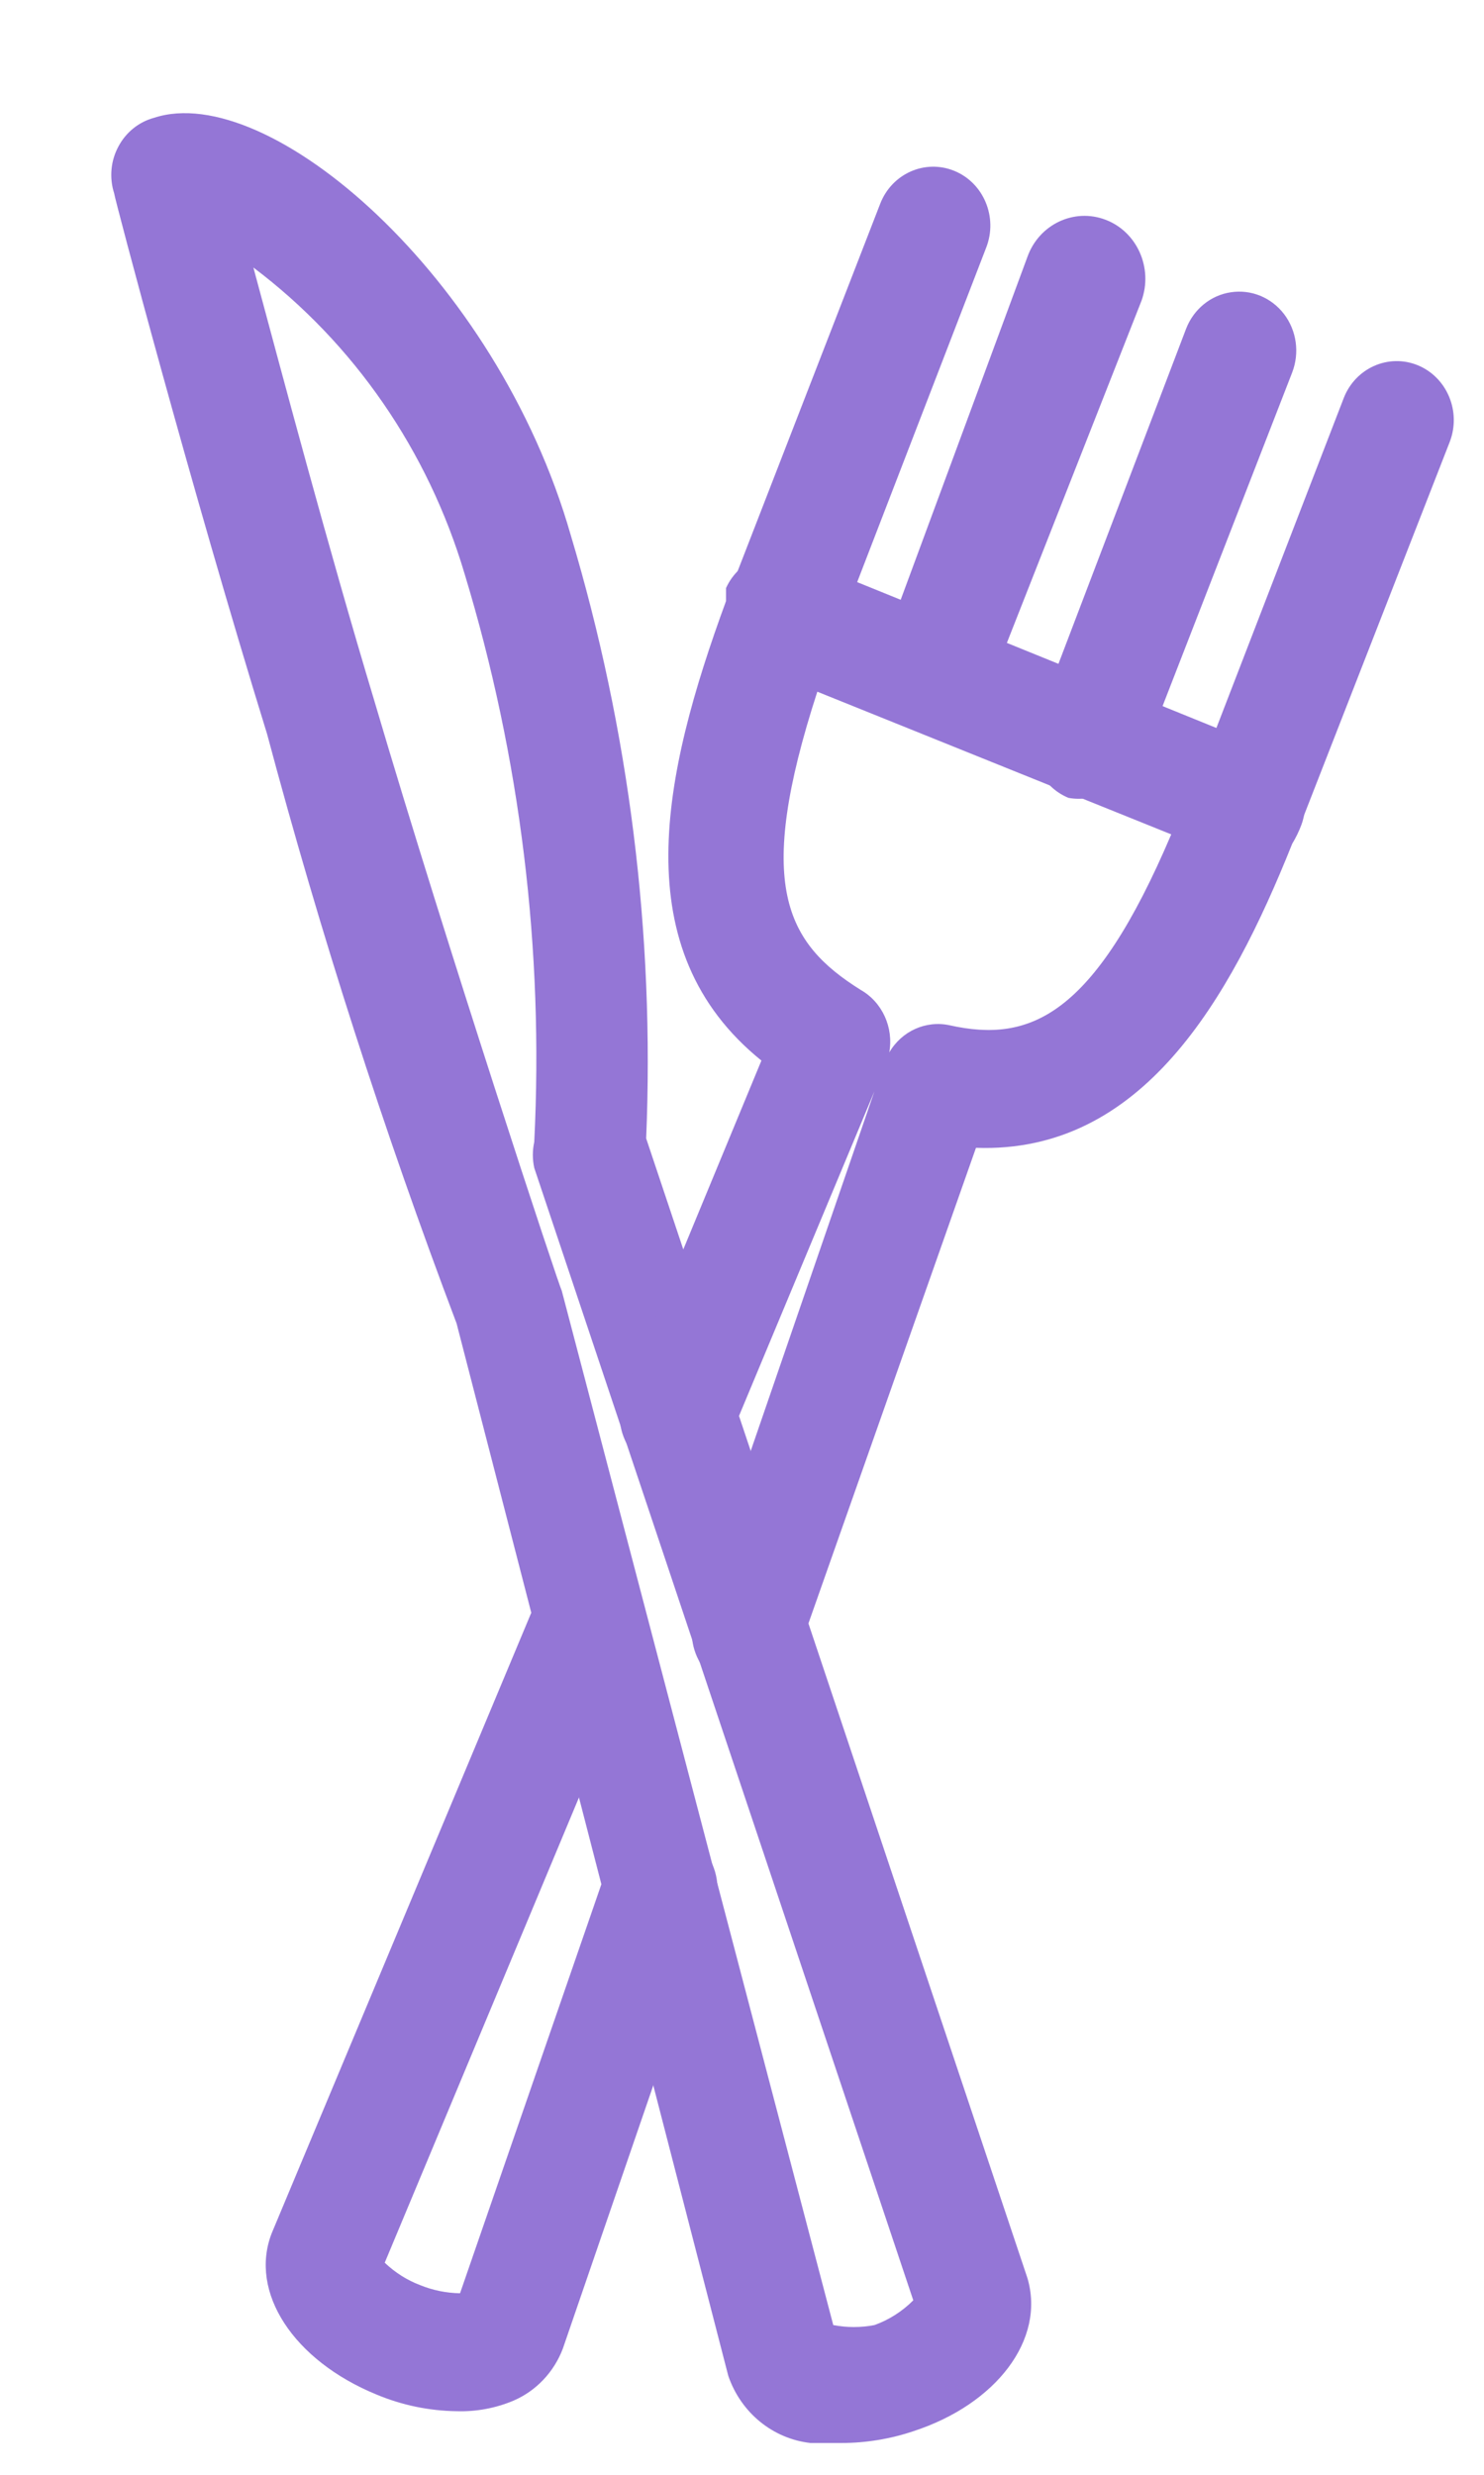
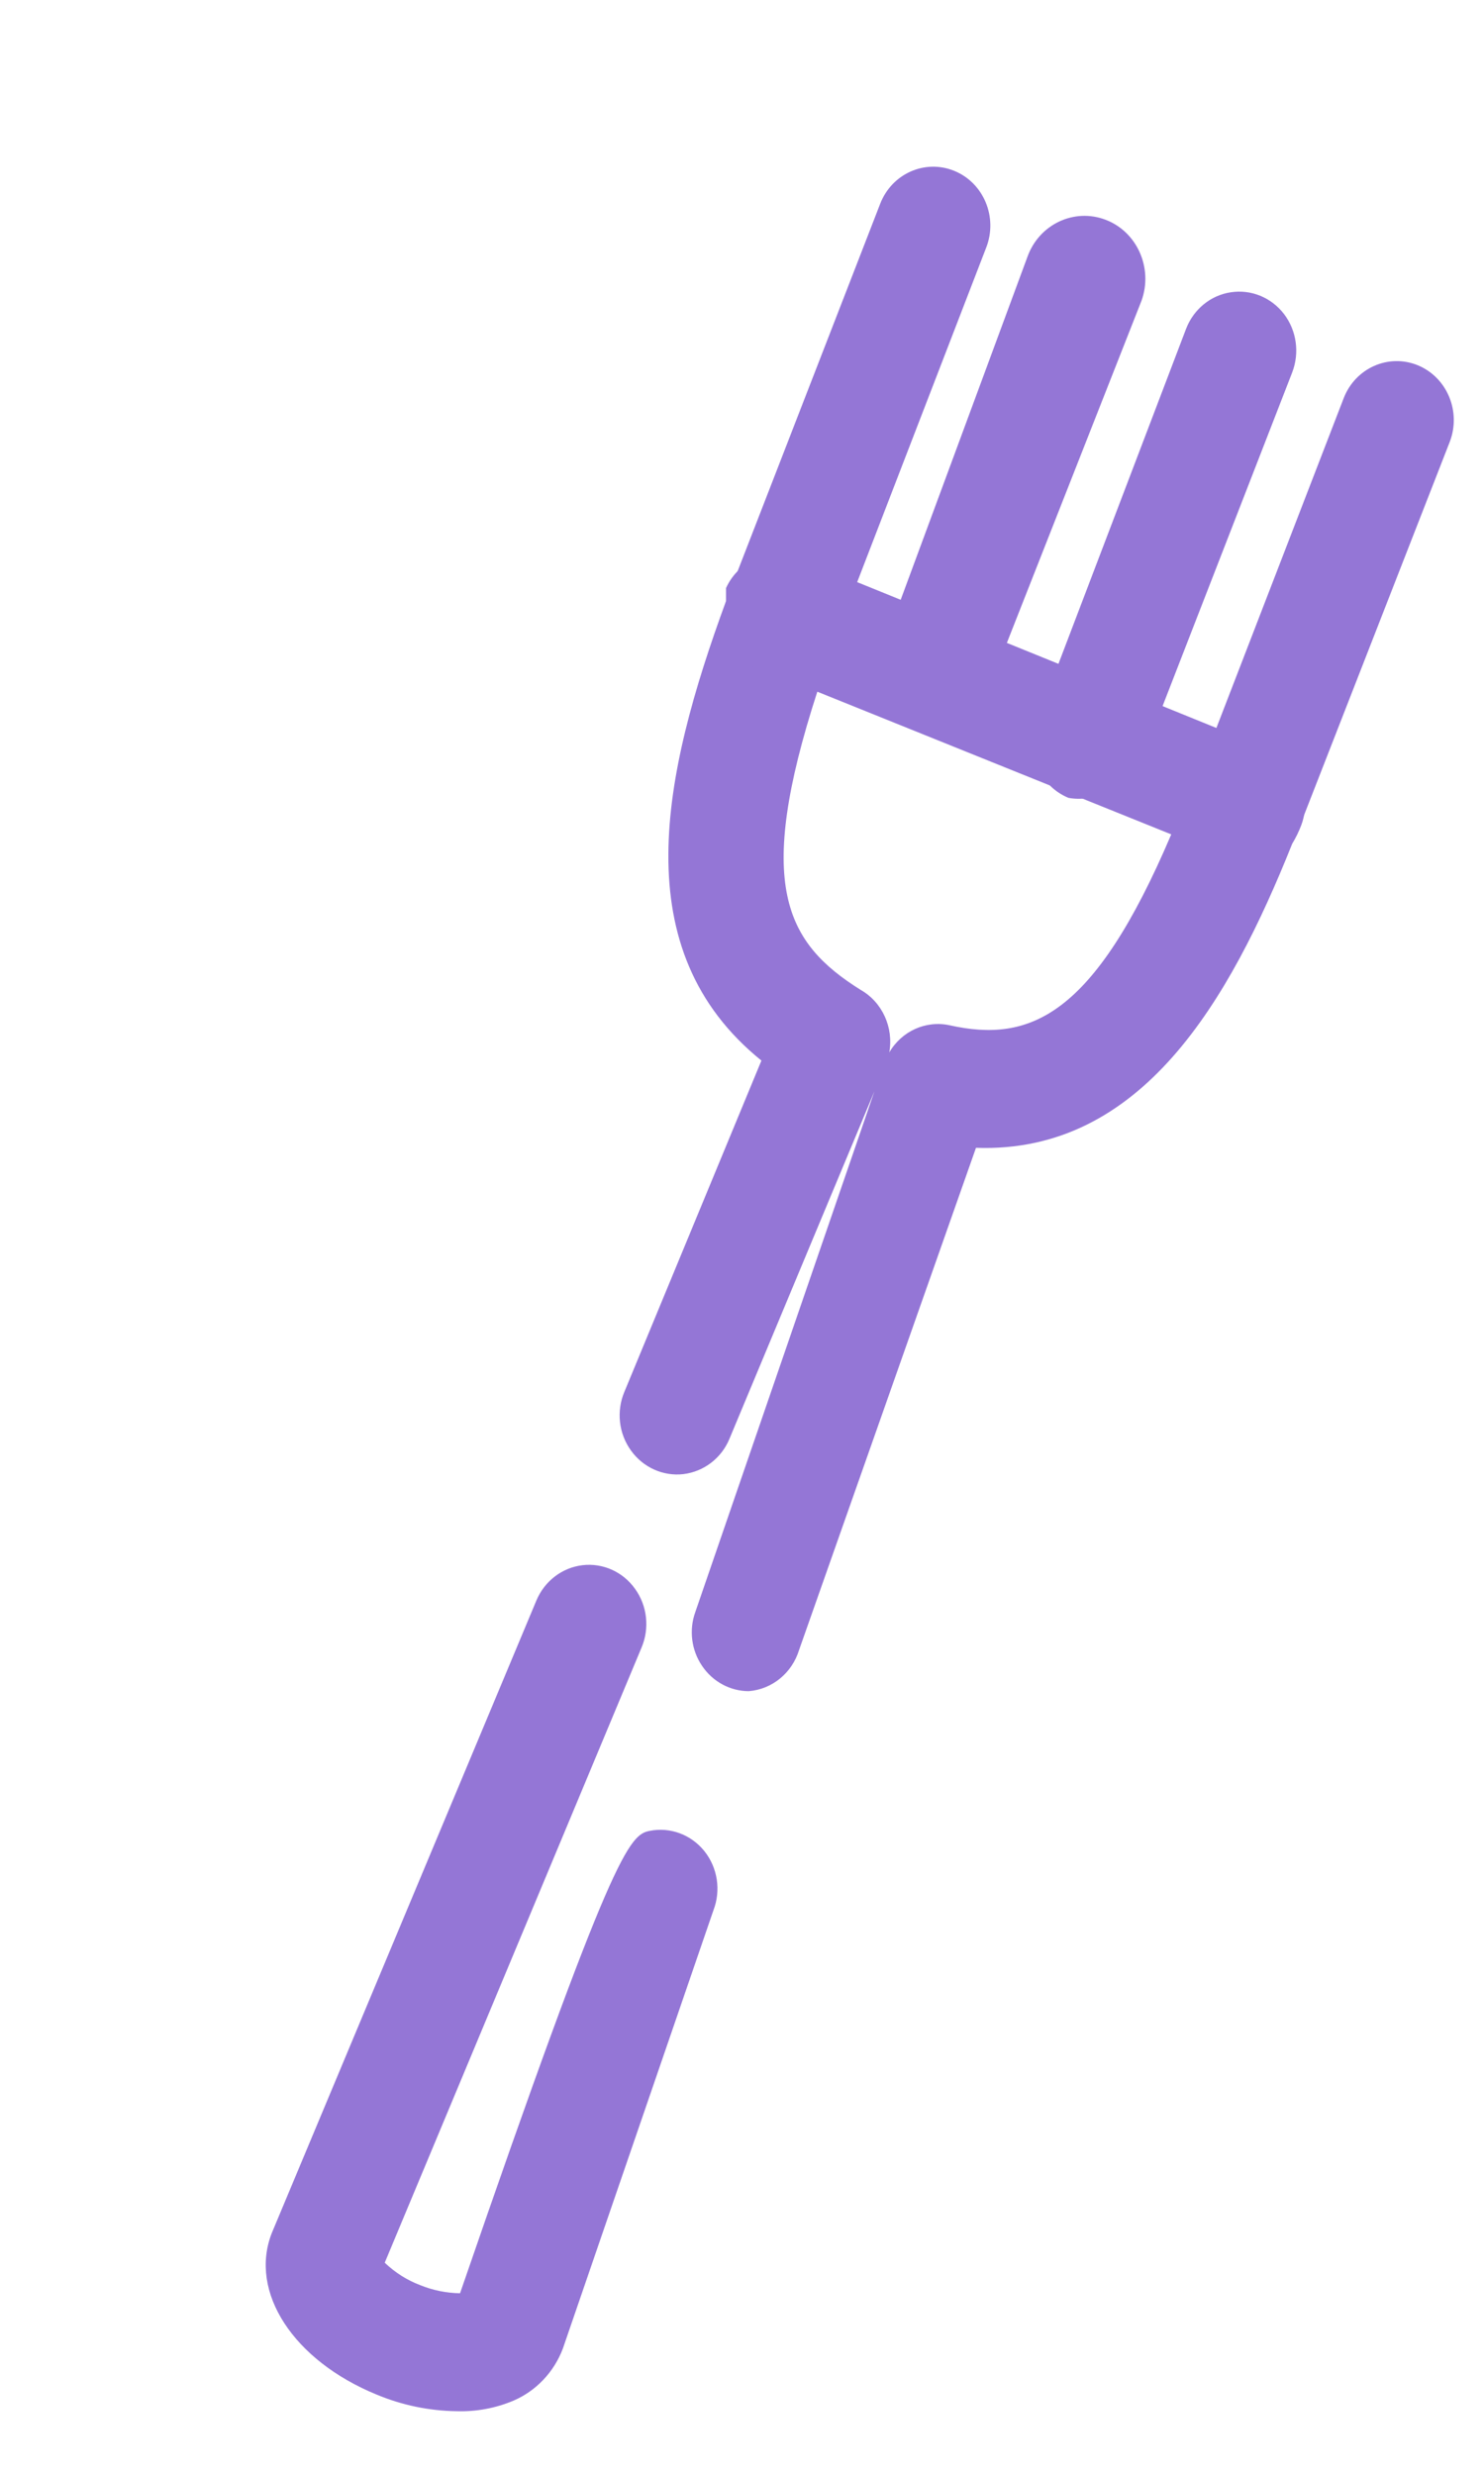
<svg xmlns="http://www.w3.org/2000/svg" width="12px" height="20px" viewBox="0 0 12 20" version="1.1">
  <title>meals</title>
  <desc>Created with Sketch.</desc>
  <defs />
  <g id="Property-Detail" stroke="none" stroke-width="1" fill="none" fill-rule="evenodd">
    <g id="Amenity_Icons" transform="translate(-43, -1437)" fill-rule="nonzero" fill="#9476D6">
      <g id="meals" transform="translate(43, 1437)">
-         <path d="M6.803,19.743 L6.554,19.743 C6.249,19.709 5.991,19.498 5.889,19.2 L3.692,10.695 L3.692,10.695 C3.102,9.136 2.591,7.547 2.16,5.933 C1.542,3.933 0.923,1.59 0.923,1.562 C0.883,1.437 0.895,1.3 0.957,1.185 C1.018,1.069 1.123,0.985 1.246,0.952 C2.169,0.648 4.015,2.229 4.615,4.324 C5.088,5.901 5.294,7.551 5.225,9.2 L8.308,18.41 L8.308,18.41 C8.455,18.905 8.058,19.429 7.385,19.648 C7.197,19.711 7.001,19.743 6.803,19.743 Z M6.738,18.79 C6.848,18.811 6.961,18.811 7.071,18.79 C7.188,18.748 7.295,18.68 7.385,18.59 L4.32,9.438 C4.305,9.369 4.305,9.298 4.32,9.229 C4.398,7.676 4.208,6.122 3.757,4.638 C3.462,3.644 2.863,2.775 2.049,2.162 C2.28,3.019 2.649,4.41 3.028,5.667 C3.618,7.667 4.532,10.429 4.542,10.429 L6.738,18.79 Z" id="Shape" />
-         <path d="M3.692,19.486 C3.471,19.483 3.252,19.438 3.046,19.352 C2.372,19.076 2.012,18.524 2.197,18.048 L4.338,12.933 C4.404,12.777 4.546,12.668 4.711,12.649 C4.875,12.63 5.037,12.702 5.135,12.84 C5.234,12.977 5.254,13.158 5.188,13.314 L3.111,18.286 C3.194,18.365 3.291,18.427 3.397,18.467 C3.5,18.509 3.609,18.531 3.72,18.533 L4.902,15.114 C4.954,14.95 5.089,14.828 5.254,14.796 C5.42,14.763 5.589,14.827 5.696,14.96 C5.803,15.094 5.831,15.277 5.769,15.438 L4.551,18.981 C4.479,19.17 4.336,19.321 4.154,19.4 C4.008,19.462 3.85,19.491 3.692,19.486 Z" id="Shape" />
+         <path d="M3.692,19.486 C3.471,19.483 3.252,19.438 3.046,19.352 C2.372,19.076 2.012,18.524 2.197,18.048 L4.338,12.933 C4.404,12.777 4.546,12.668 4.711,12.649 C4.875,12.63 5.037,12.702 5.135,12.84 C5.234,12.977 5.254,13.158 5.188,13.314 L3.111,18.286 C3.194,18.365 3.291,18.427 3.397,18.467 C3.5,18.509 3.609,18.531 3.72,18.533 C4.954,14.95 5.089,14.828 5.254,14.796 C5.42,14.763 5.589,14.827 5.696,14.96 C5.803,15.094 5.831,15.277 5.769,15.438 L4.551,18.981 C4.479,19.17 4.336,19.321 4.154,19.4 C4.008,19.462 3.85,19.491 3.692,19.486 Z" id="Shape" />
        <path d="M6.055,13.667 C5.905,13.667 5.764,13.591 5.678,13.464 C5.591,13.337 5.57,13.174 5.622,13.029 L7.071,8.819 L5.898,11.629 C5.833,11.785 5.691,11.893 5.526,11.913 C5.362,11.932 5.2,11.859 5.102,11.722 C5.003,11.585 4.983,11.404 5.049,11.248 L6.157,8.571 C5.049,7.676 5.354,6.267 5.871,4.857 C5.871,4.857 5.871,4.81 5.871,4.752 C5.975,4.524 6.235,4.419 6.462,4.514 L10.218,6.038 C10.343,6.075 10.447,6.164 10.505,6.283 C10.563,6.403 10.569,6.542 10.523,6.667 C10.503,6.72 10.478,6.771 10.449,6.819 C9.942,8.086 9.231,9.324 7.892,9.276 L6.462,13.333 C6.405,13.52 6.244,13.652 6.055,13.667 L6.055,13.667 Z M6.609,5.59 C6.102,7.152 6.351,7.619 6.96,8 C7.134,8.099 7.227,8.303 7.191,8.505 C7.292,8.332 7.488,8.244 7.68,8.286 C8.326,8.429 8.843,8.219 9.471,6.743 L6.609,5.59 Z" id="Shape" />
        <path d="M6.342,5.429 C6.287,5.439 6.23,5.439 6.175,5.429 C6.048,5.385 5.945,5.287 5.893,5.159 C5.842,5.03 5.847,4.886 5.908,4.762 L7.117,1.648 C7.211,1.403 7.48,1.284 7.717,1.381 C7.954,1.478 8.07,1.755 7.975,2 L6.766,5.133 C6.695,5.311 6.528,5.428 6.342,5.429 Z" id="Shape" />
        <path d="M7.56,5.867 C7.505,5.877 7.449,5.877 7.394,5.867 C7.28,5.82 7.189,5.729 7.14,5.612 C7.092,5.496 7.09,5.365 7.135,5.248 L8.308,2.076 C8.402,1.813 8.685,1.679 8.94,1.776 C9.195,1.873 9.325,2.166 9.231,2.429 L7.994,5.571 C7.922,5.752 7.75,5.87 7.56,5.867 Z" id="Shape" />
        <path d="M8.806,6.448 C8.751,6.458 8.695,6.458 8.64,6.448 C8.526,6.401 8.435,6.31 8.386,6.193 C8.338,6.077 8.336,5.946 8.382,5.829 L9.591,2.657 C9.652,2.499 9.79,2.386 9.953,2.362 C10.117,2.337 10.28,2.404 10.383,2.538 C10.485,2.672 10.51,2.851 10.449,3.01 L9.231,6.143 C9.163,6.324 8.995,6.445 8.806,6.448 Z" id="Shape" />
        <path d="M10.08,6.971 C10.025,6.982 9.969,6.982 9.914,6.971 C9.8,6.925 9.709,6.833 9.66,6.717 C9.612,6.601 9.61,6.47 9.655,6.352 L10.865,3.219 C10.959,2.974 11.228,2.855 11.465,2.952 C11.702,3.05 11.817,3.327 11.723,3.571 L10.514,6.667 C10.445,6.851 10.272,6.973 10.08,6.971 Z" id="Shape" />
      </g>
    </g>
  </g>
</svg>